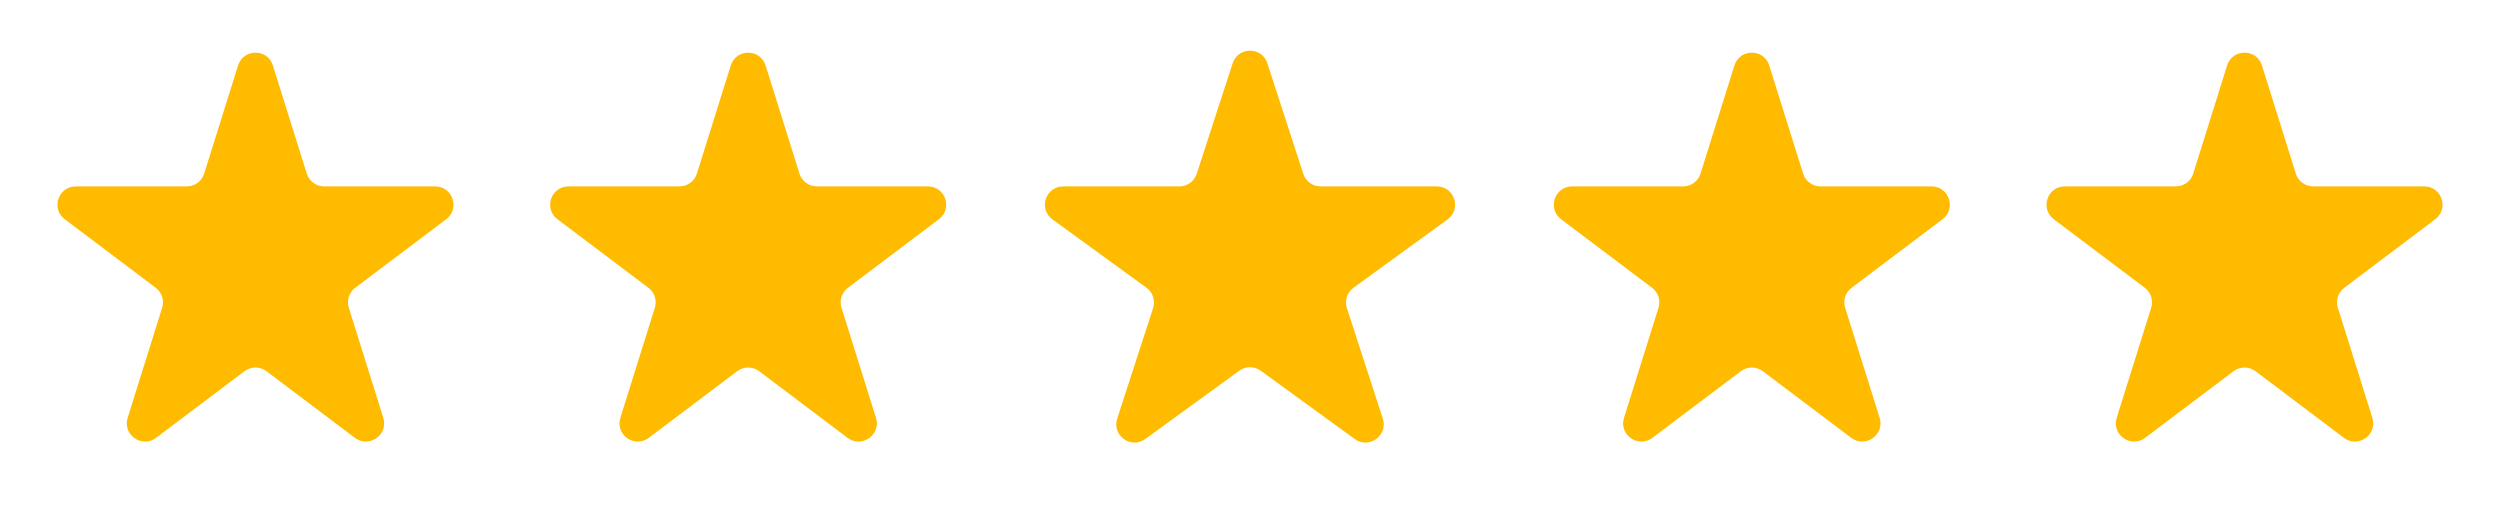
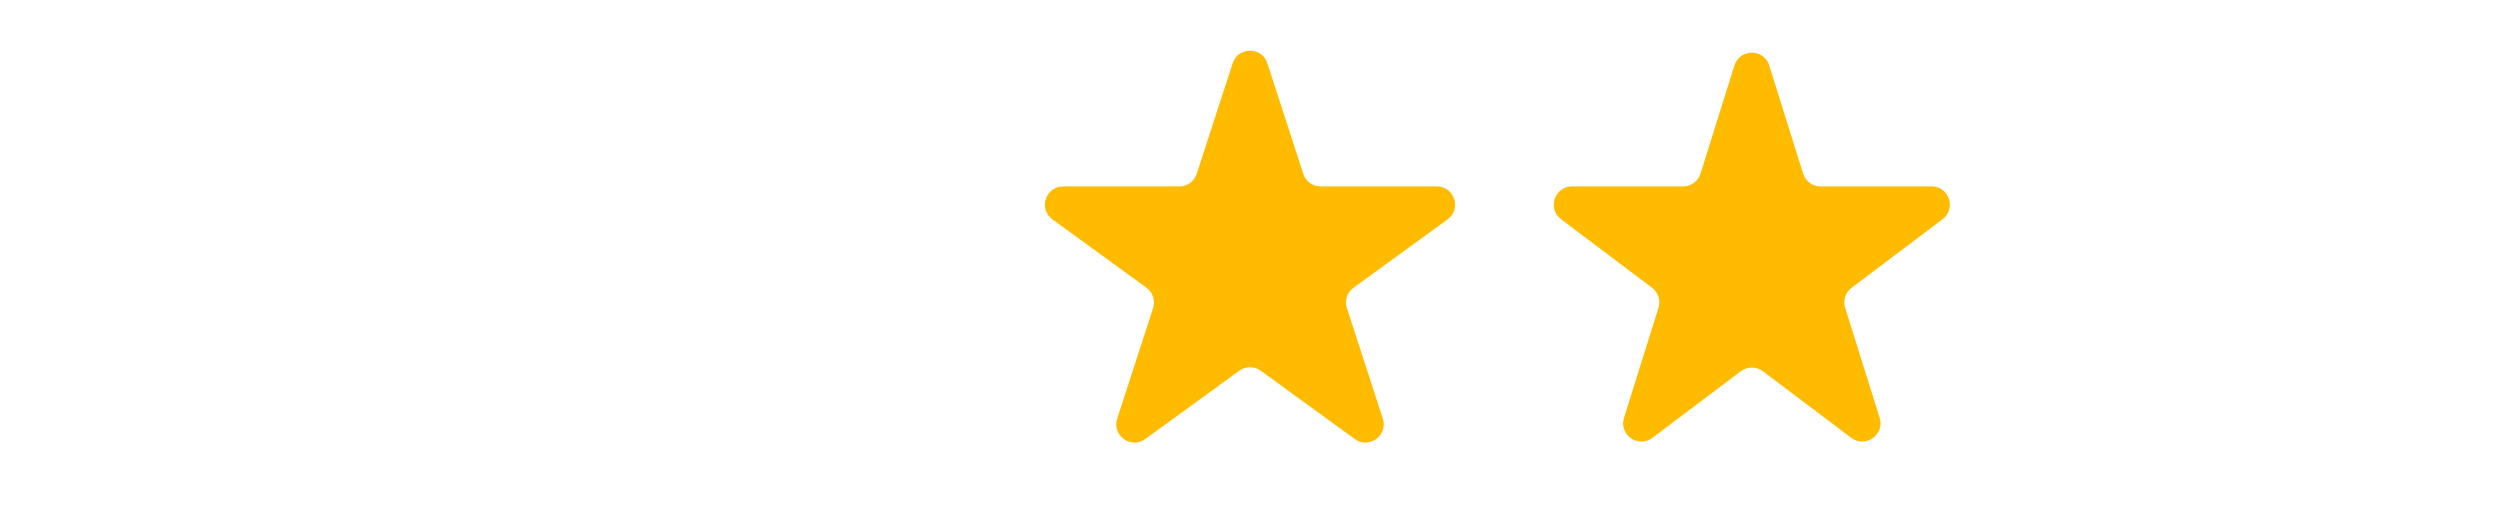
<svg xmlns="http://www.w3.org/2000/svg" width="137" height="29" viewBox="0 0 137 29" fill="none">
  <g id="Group 22">
-     <path id="Star 1" d="M13.046 3.587C13.339 2.652 14.661 2.652 14.954 3.587L16.811 9.514C16.942 9.931 17.328 10.215 17.766 10.215H23.85C24.81 10.215 25.219 11.436 24.452 12.014L19.468 15.769C19.13 16.024 18.989 16.463 19.115 16.867L21.004 22.896C21.295 23.824 20.224 24.579 19.448 23.994L14.602 20.342C14.245 20.074 13.755 20.074 13.398 20.342L8.552 23.994C7.775 24.579 6.705 23.824 6.996 22.896L8.885 16.867C9.011 16.463 8.87 16.024 8.532 15.769L3.548 12.014C2.781 11.436 3.19 10.215 4.15 10.215H10.234C10.672 10.215 11.058 9.931 11.189 9.514L13.046 3.587Z" fill="#FFBB00" />
-     <path id="Star 2" d="M40.046 3.587C40.339 2.652 41.661 2.652 41.954 3.587L43.811 9.514C43.942 9.931 44.328 10.215 44.766 10.215H50.85C51.81 10.215 52.219 11.436 51.452 12.014L46.468 15.769C46.13 16.024 45.989 16.463 46.115 16.867L48.004 22.896C48.295 23.824 47.224 24.579 46.448 23.994L41.602 20.342C41.245 20.074 40.755 20.074 40.398 20.342L35.552 23.994C34.776 24.579 33.705 23.824 33.996 22.896L35.885 16.867C36.011 16.463 35.87 16.024 35.532 15.769L30.548 12.014C29.781 11.436 30.19 10.215 31.15 10.215H37.234C37.672 10.215 38.058 9.931 38.189 9.514L40.046 3.587Z" fill="#FFBB00" />
    <path id="Star 3" d="M67.549 3.468C67.848 2.547 69.152 2.547 69.451 3.468L71.419 9.524C71.553 9.936 71.936 10.215 72.37 10.215H78.737C79.706 10.215 80.109 11.455 79.325 12.024L74.174 15.767C73.823 16.021 73.676 16.473 73.81 16.885L75.778 22.94C76.077 23.862 75.023 24.628 74.239 24.058L69.088 20.316C68.737 20.061 68.263 20.061 67.912 20.316L62.761 24.058C61.977 24.628 60.923 23.862 61.222 22.94L63.19 16.885C63.324 16.473 63.177 16.021 62.826 15.767L57.675 12.024C56.891 11.455 57.294 10.215 58.263 10.215H64.63C65.064 10.215 65.447 9.936 65.581 9.524L67.549 3.468Z" fill="#FFBB00" />
    <path id="Star 4" d="M95.046 3.587C95.339 2.652 96.661 2.652 96.954 3.587L98.811 9.514C98.942 9.931 99.328 10.215 99.766 10.215H105.85C106.81 10.215 107.219 11.436 106.452 12.014L101.468 15.769C101.13 16.024 100.989 16.463 101.115 16.867L103.004 22.896C103.295 23.824 102.225 24.579 101.448 23.994L96.602 20.342C96.246 20.074 95.754 20.074 95.398 20.342L90.552 23.994C89.775 24.579 88.705 23.824 88.996 22.896L90.885 16.867C91.011 16.463 90.87 16.024 90.532 15.769L85.548 12.014C84.781 11.436 85.19 10.215 86.15 10.215H92.234C92.672 10.215 93.058 9.931 93.189 9.514L95.046 3.587Z" fill="#FFBB00" />
-     <path id="Star 5" d="M122.046 3.587C122.339 2.652 123.661 2.652 123.954 3.587L125.811 9.514C125.942 9.931 126.328 10.215 126.766 10.215H132.85C133.81 10.215 134.219 11.436 133.452 12.014L128.468 15.769C128.13 16.024 127.989 16.463 128.115 16.867L130.004 22.896C130.295 23.824 129.225 24.579 128.448 23.994L123.602 20.342C123.245 20.074 122.755 20.074 122.398 20.342L117.552 23.994C116.775 24.579 115.705 23.824 115.996 22.896L117.885 16.867C118.011 16.463 117.87 16.024 117.532 15.769L112.548 12.014C111.781 11.436 112.19 10.215 113.15 10.215H119.234C119.672 10.215 120.058 9.931 120.189 9.514L122.046 3.587Z" fill="#FFBB00" />
  </g>
</svg>